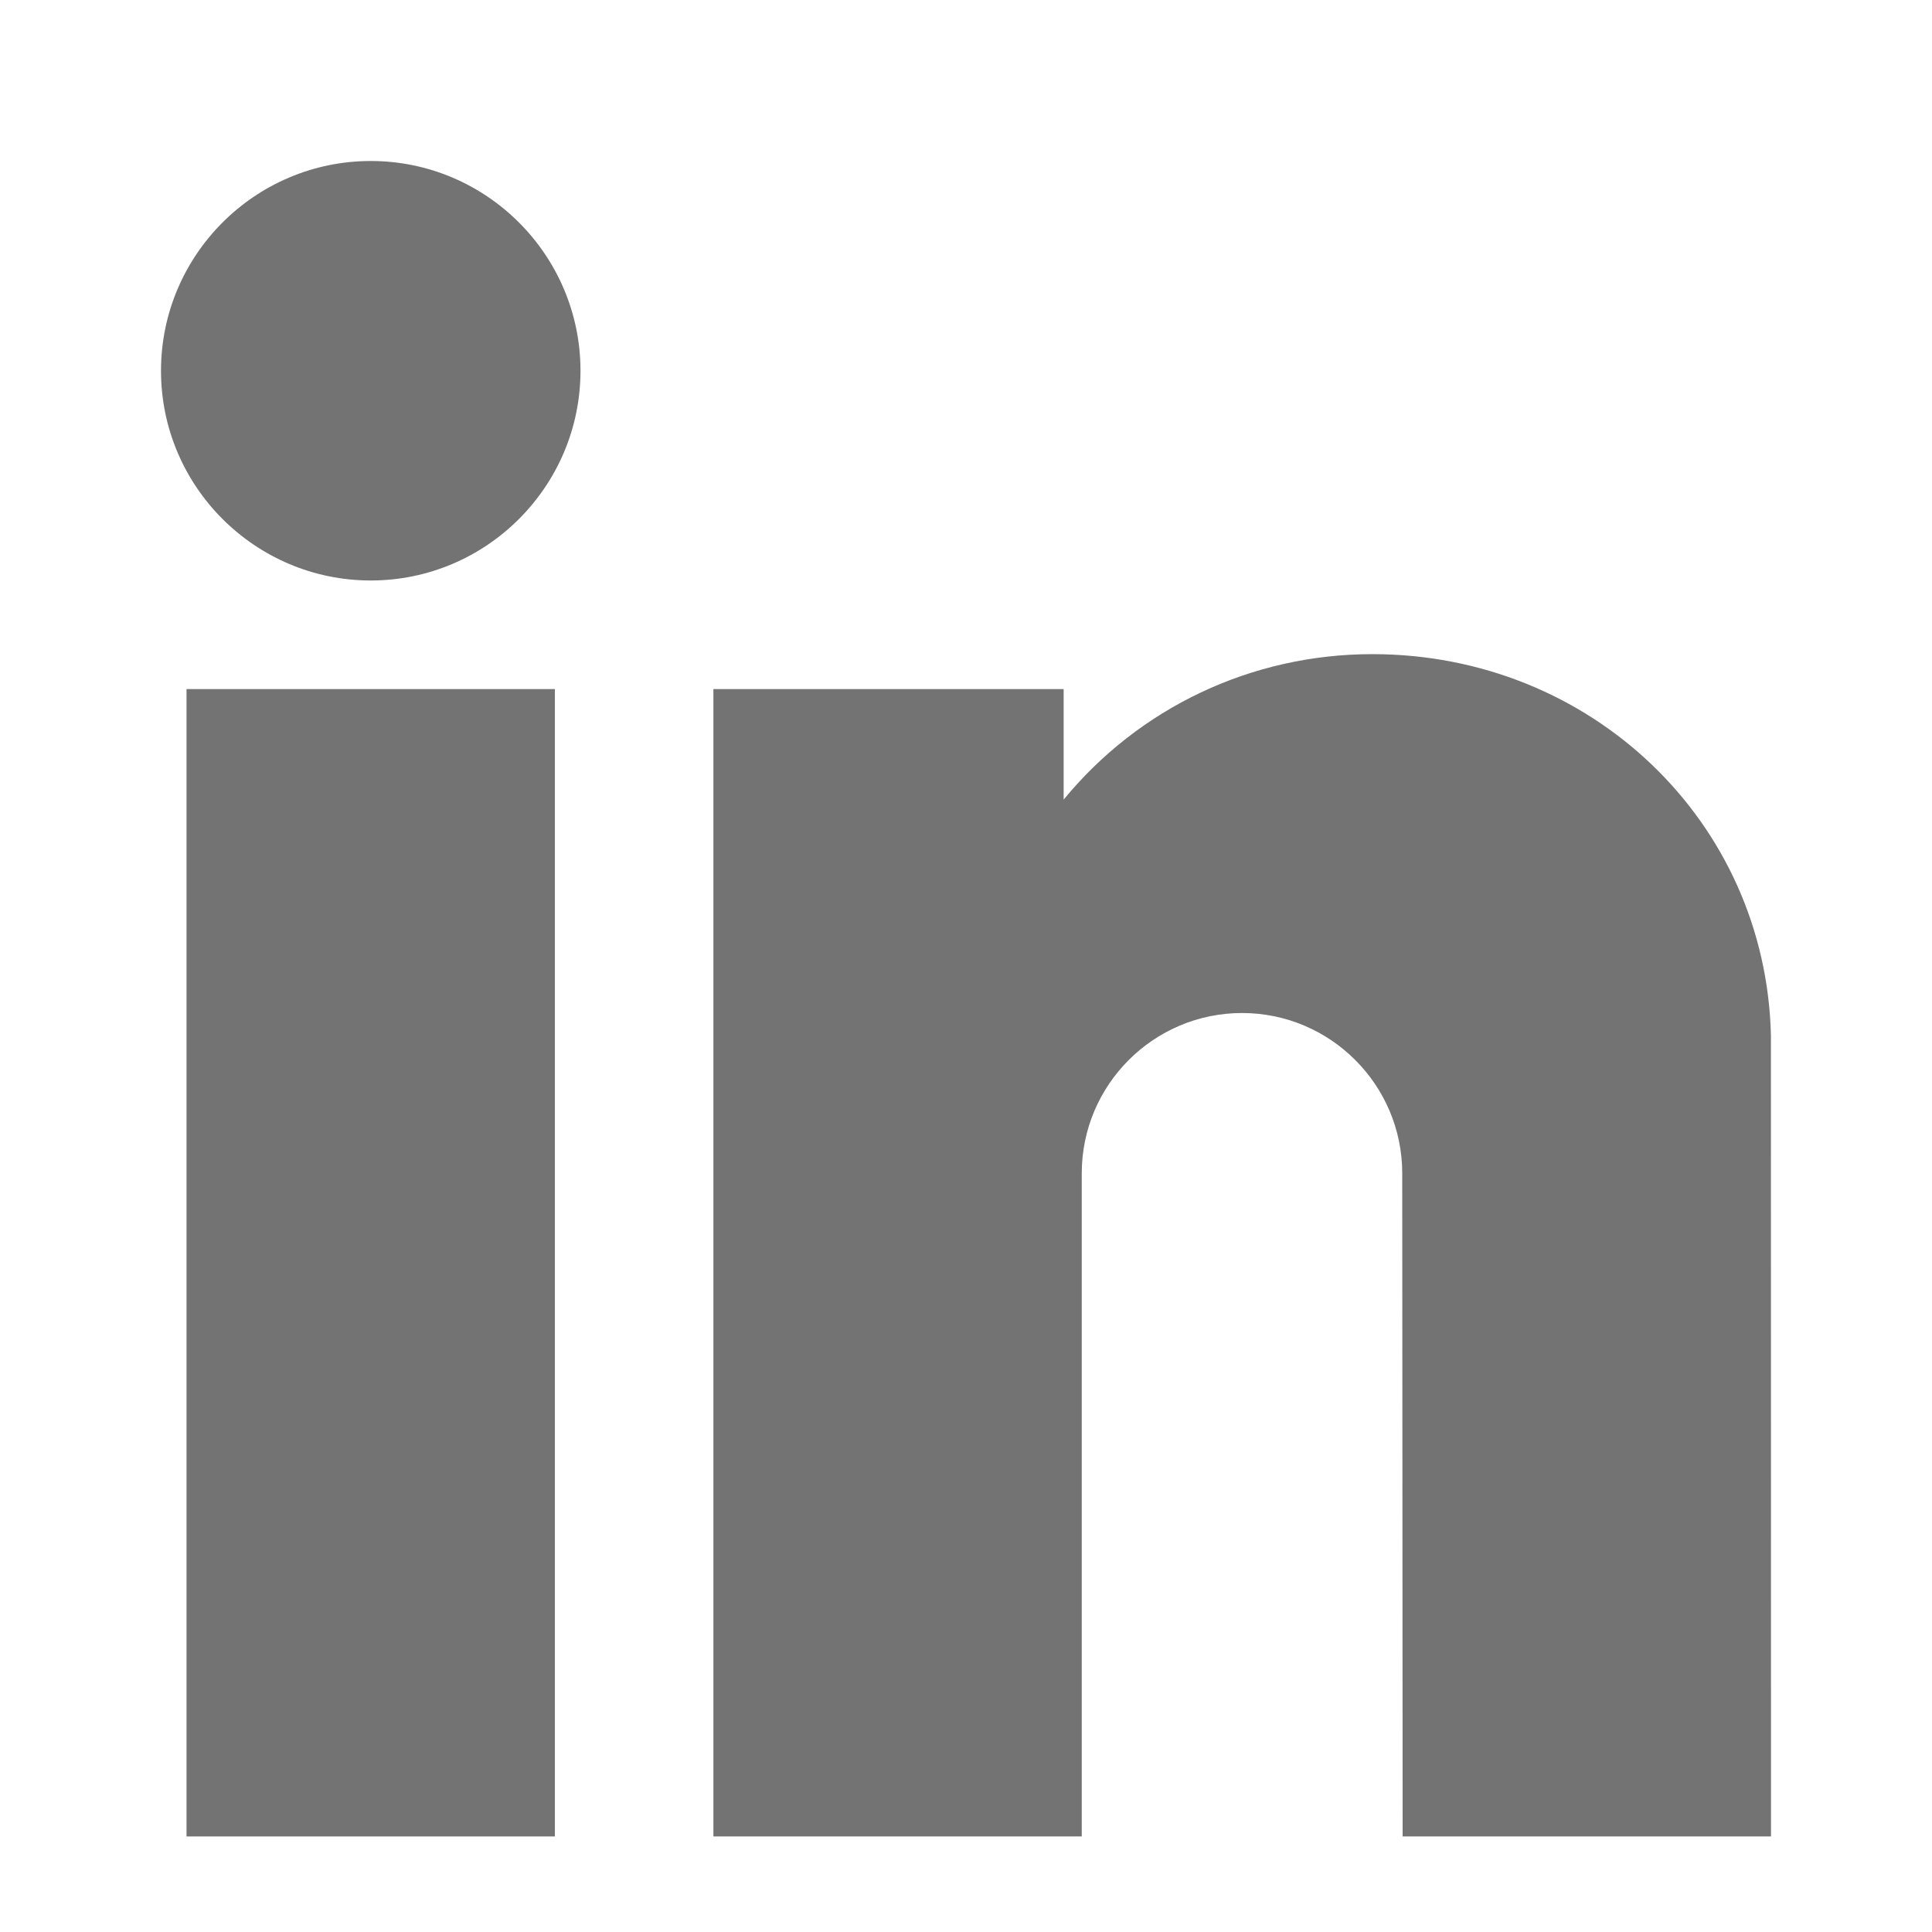
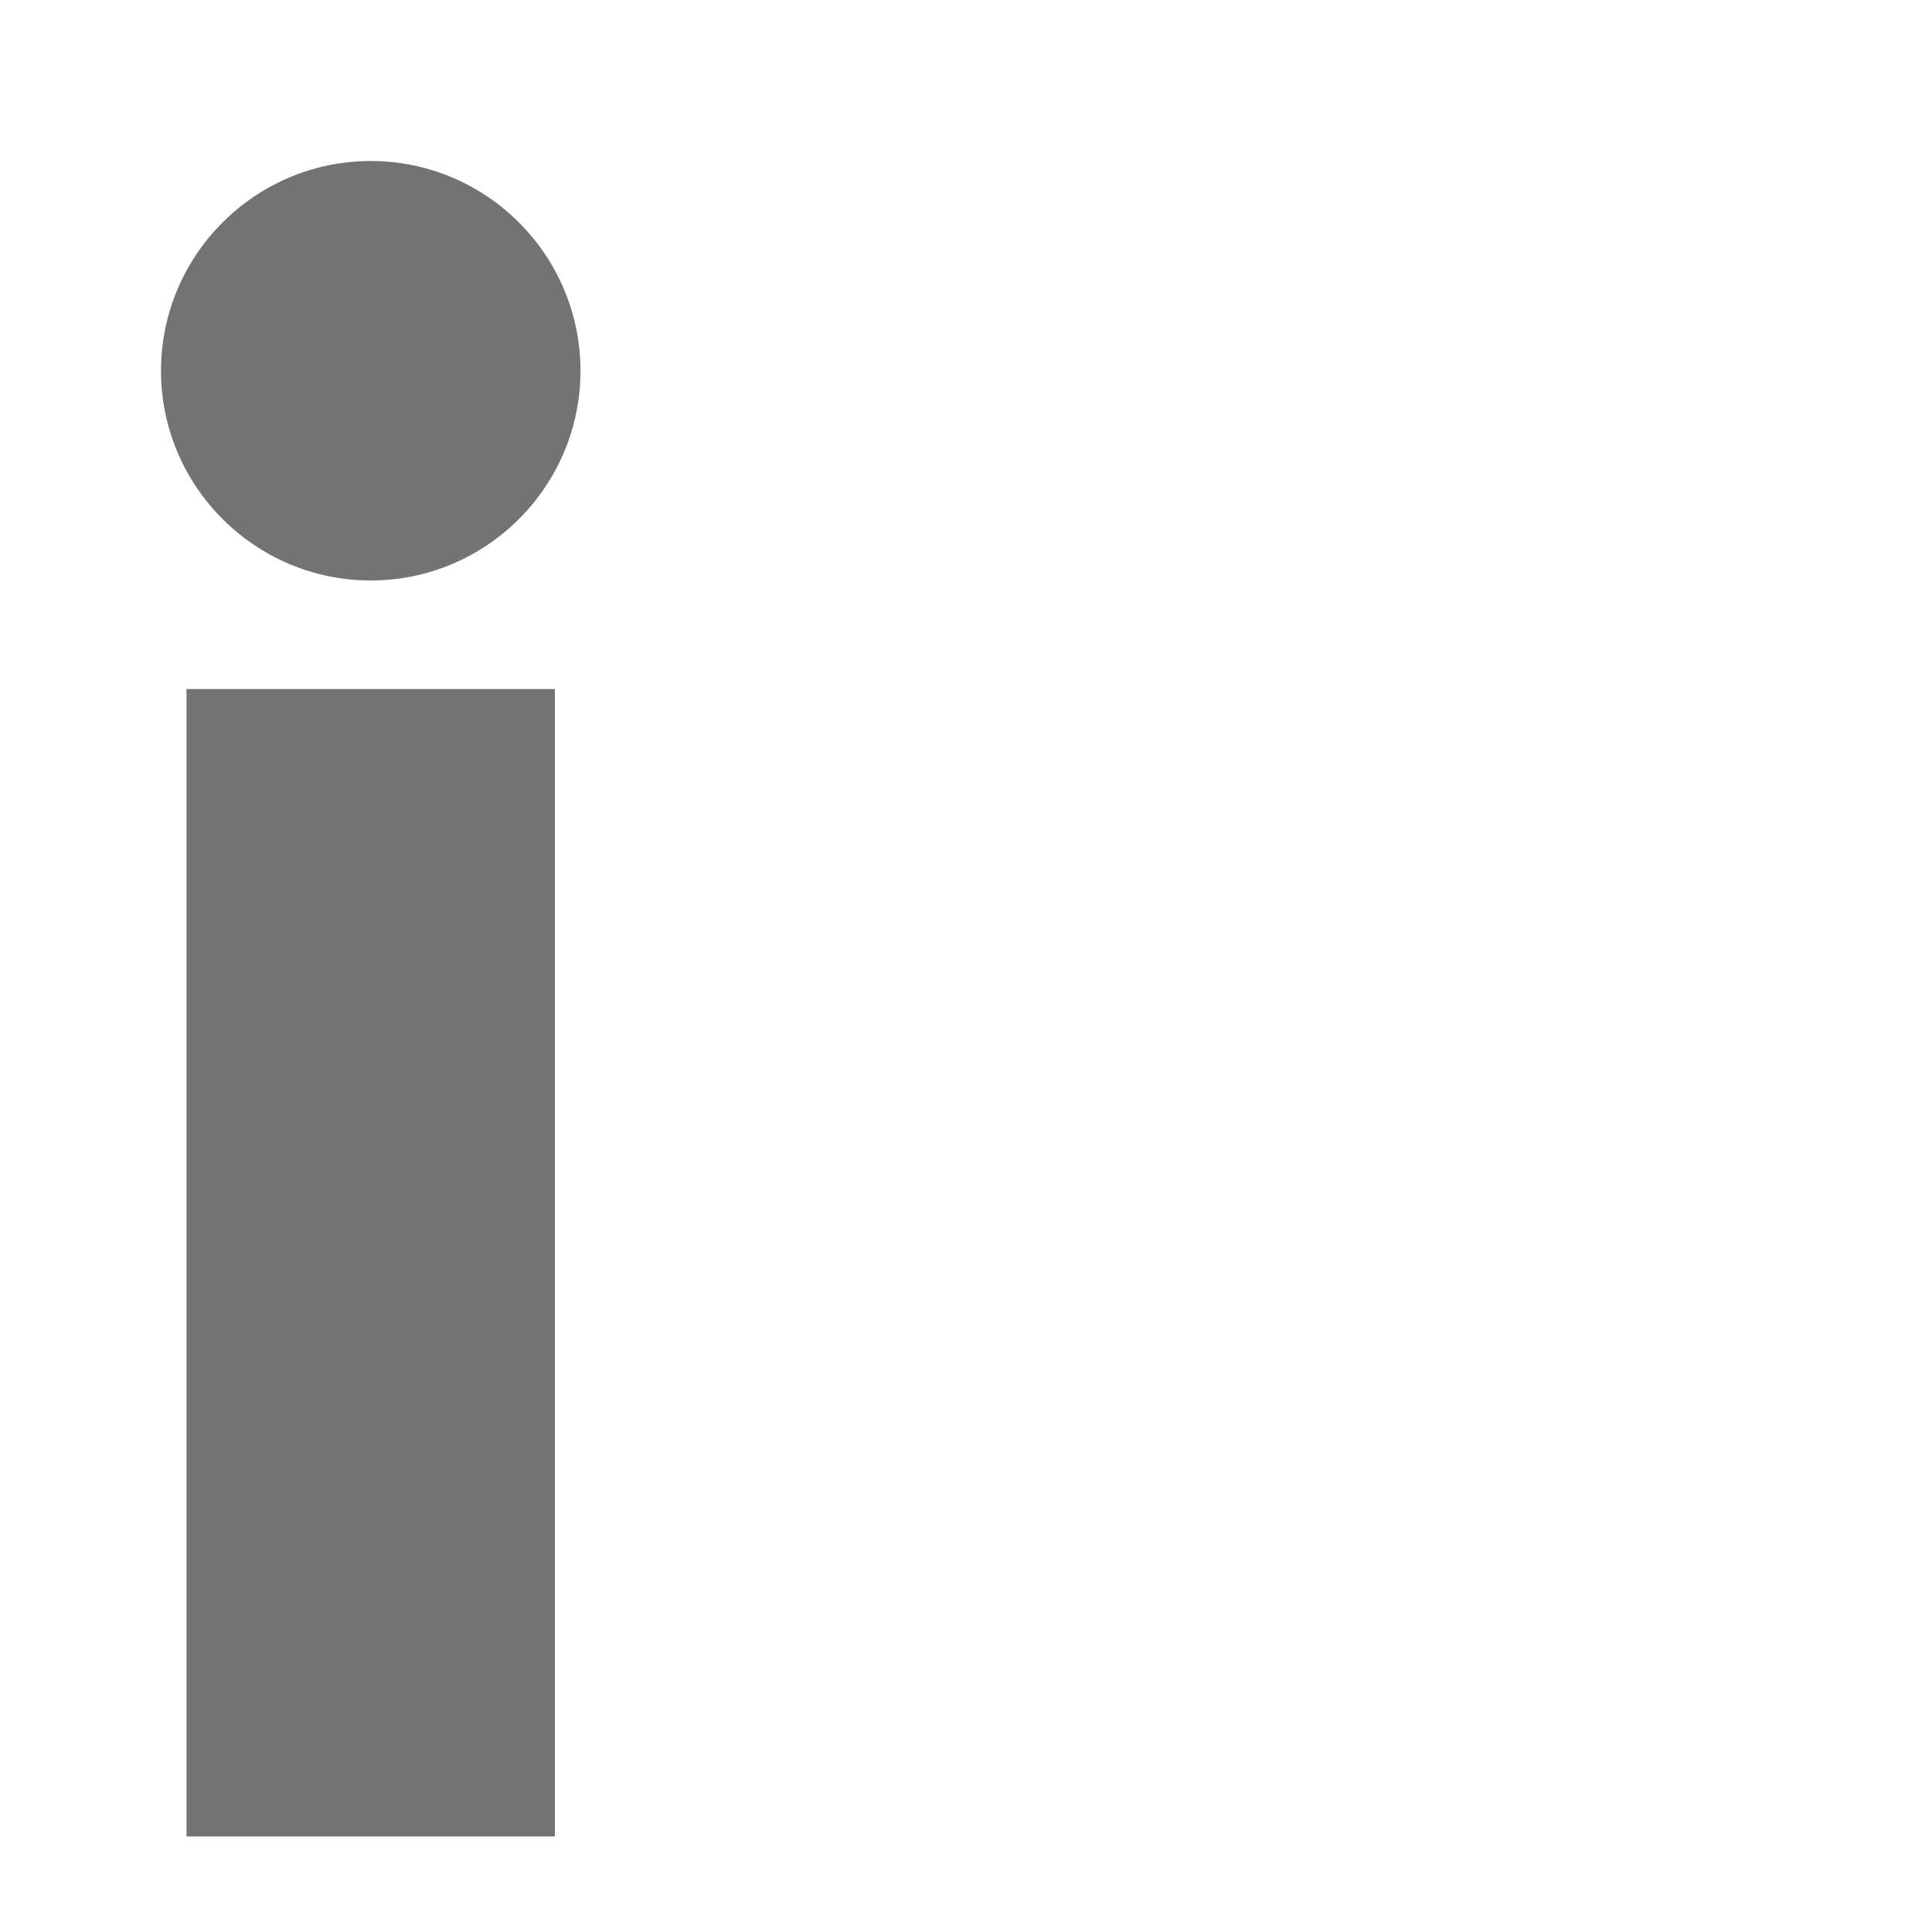
<svg xmlns="http://www.w3.org/2000/svg" width="24" height="24" viewBox="0 0 24 24" fill="none">
  <path d="M2.317 8.56H6.893V22.813H2.317V8.56Z" fill="#737373" />
  <path d="M4.606 2C3.169 2 2 3.169 2 4.606C2 6.042 3.169 7.211 4.606 7.211C6.042 7.211 7.211 6.042 7.211 4.606C7.211 3.169 6.042 2 4.606 2Z" fill="#737373" />
-   <path d="M21.999 12.864C21.938 10.207 19.764 8.126 17.048 8.126C15.545 8.126 14.149 8.793 13.213 9.933V8.56H8.862V22.813H13.438V14.575C13.438 13.477 14.331 12.584 15.429 12.584C16.526 12.584 17.419 13.477 17.419 14.575L17.424 22.813H22L21.999 12.864Z" fill="#737373" />
</svg>